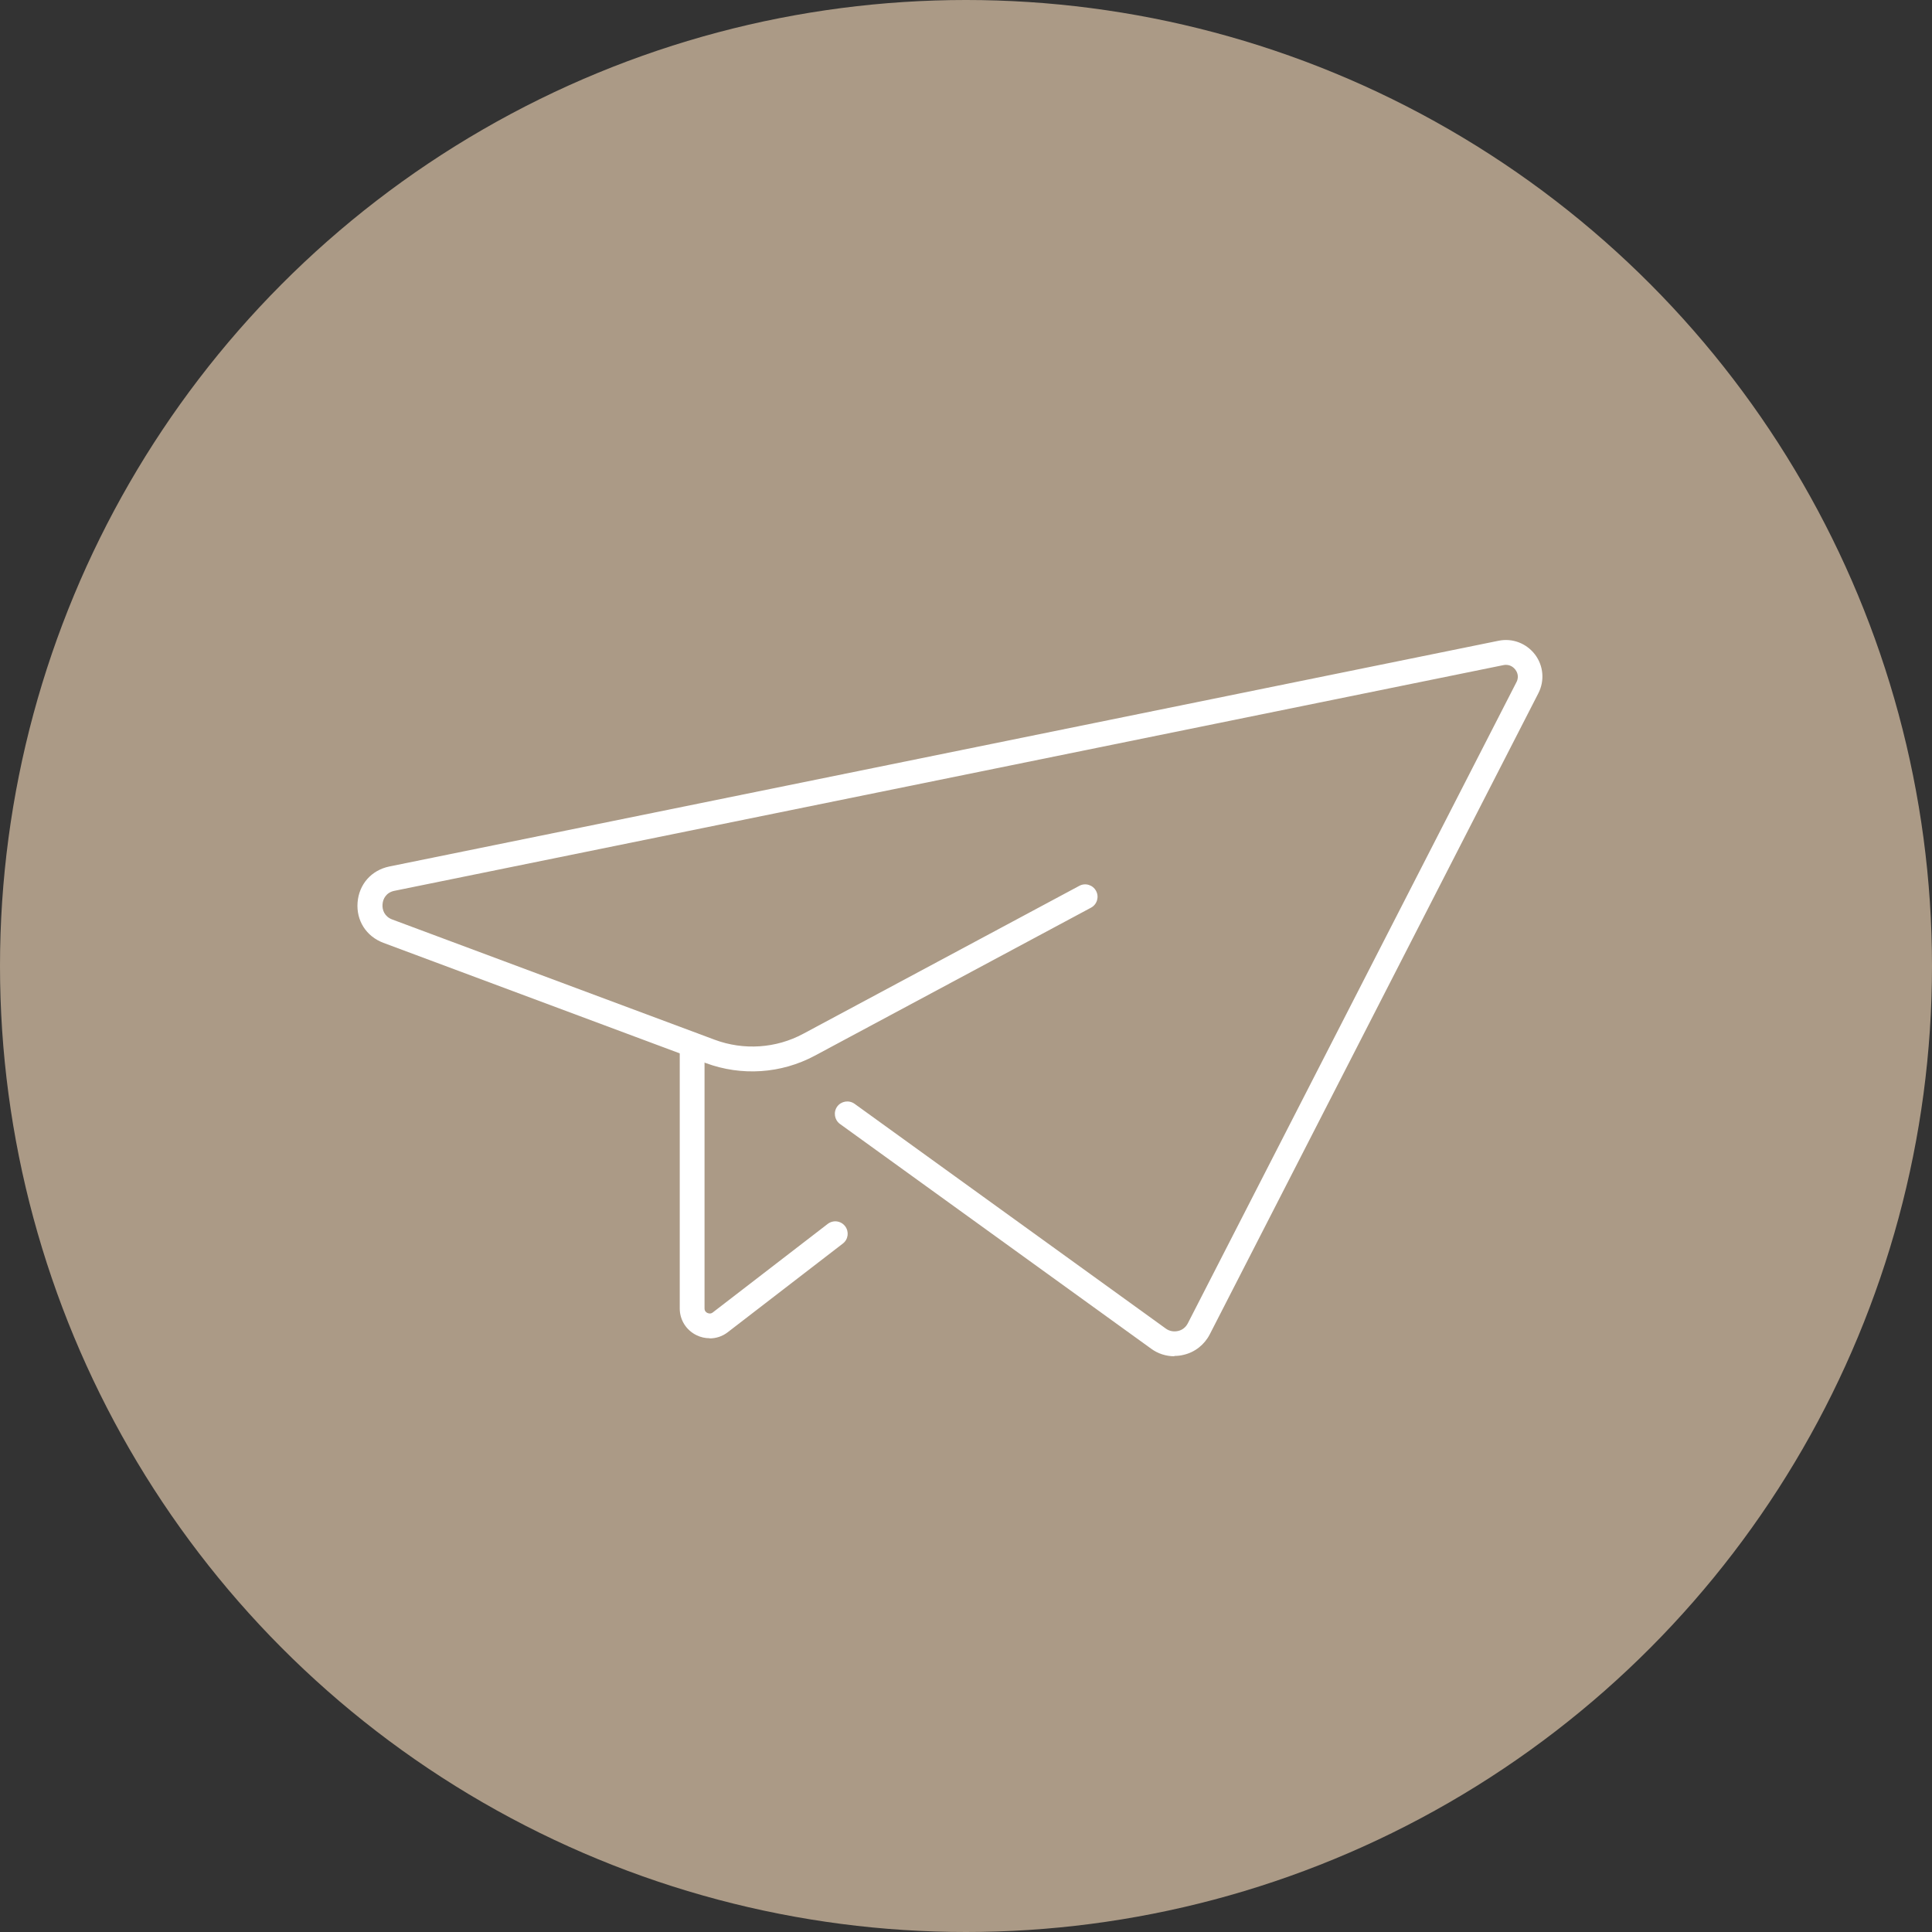
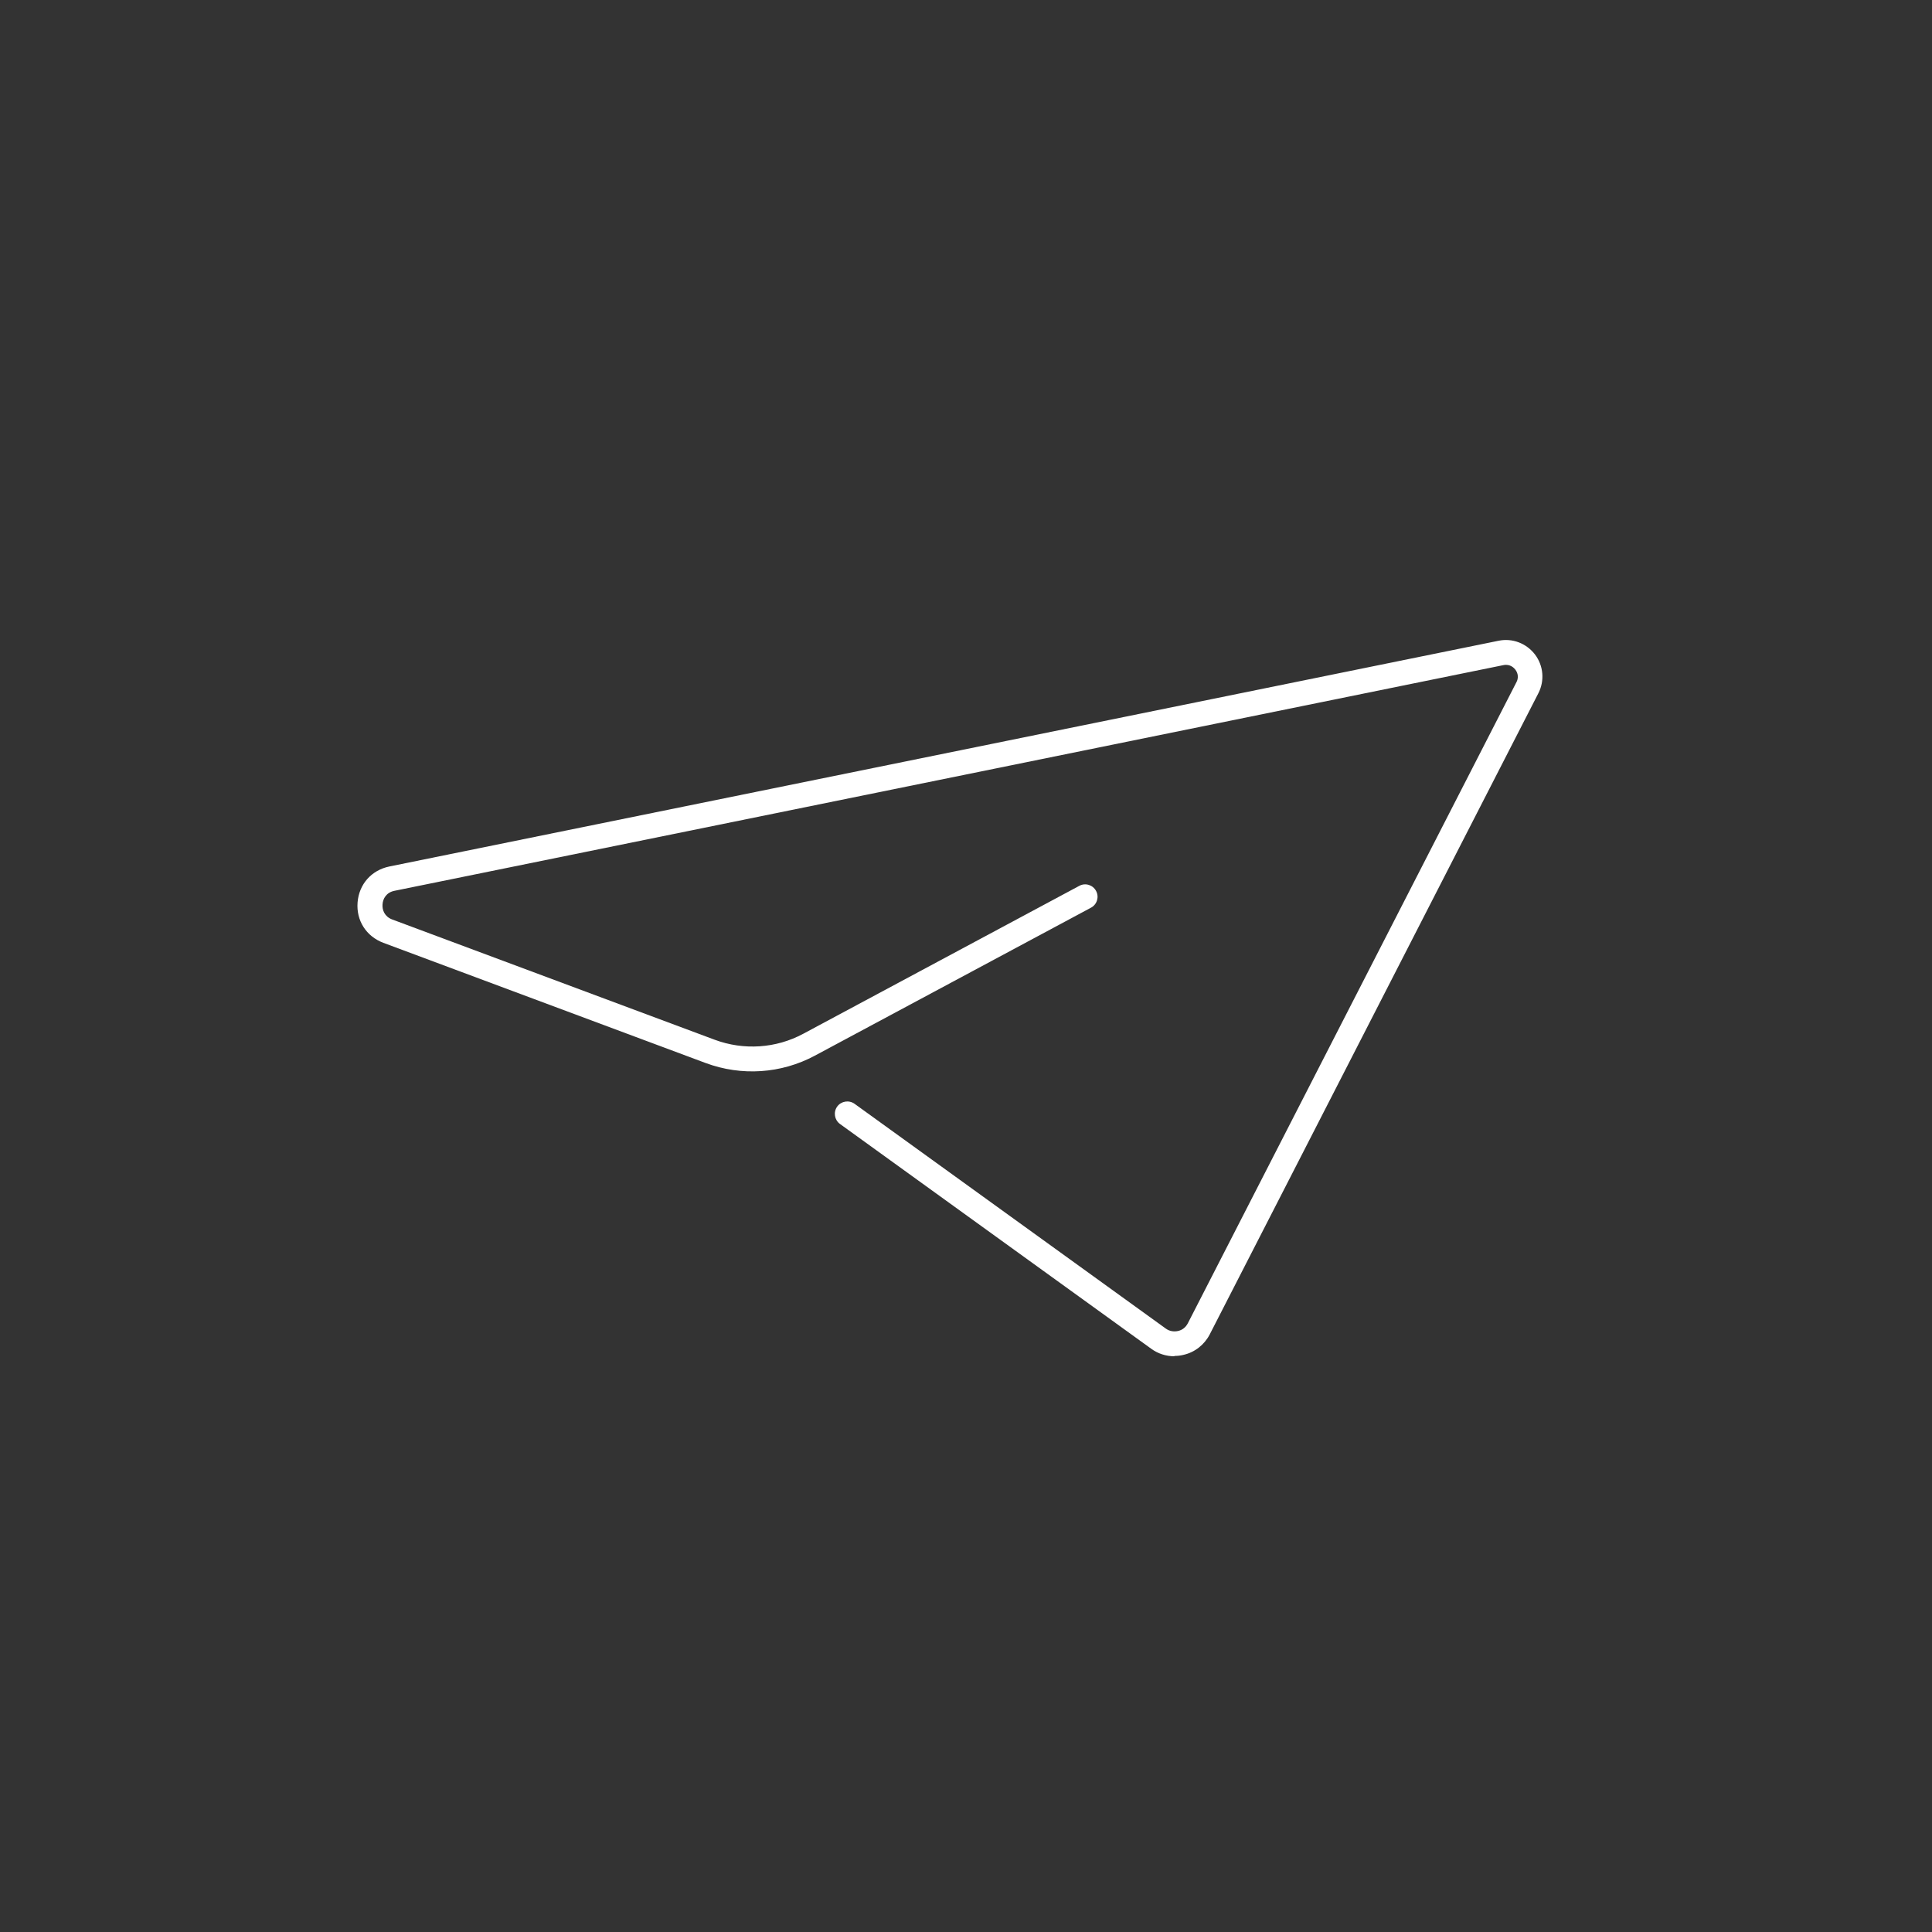
<svg xmlns="http://www.w3.org/2000/svg" id="_レイヤー_2" width="120" height="120" viewBox="0 0 120 120">
  <rect x="0" y="0" width="120" height="120" fill="#333333" stroke="none" />
  <defs>
    <style>.cls-1{fill:#ab9a86;}.cls-1,.cls-2{stroke-width:0px;}.cls-2{fill:#fff;}</style>
  </defs>
  <g id="_コンテンツ">
-     <circle class="cls-1" cx="60" cy="60" r="60" />
    <path class="cls-2" d="M72.94,84.24c-.51,0-1.02-.16-1.44-.47l-19.33-13.96c-.34-.25-.42-.73-.17-1.08.25-.34.73-.42,1.08-.17l19.33,13.96c.22.16.49.21.76.15.27-.06.48-.23.61-.48l20.41-39.82c.2-.38,0-.69-.07-.78-.07-.09-.31-.36-.73-.28l-68.89,14.02c-.51.1-.72.5-.74.84-.03.34.12.76.6.94l20.03,7.47c1.8.67,3.81.54,5.5-.37l17.15-9.19c.37-.2.84-.06,1.04.32.2.37.06.84-.32,1.04l-17.15,9.19c-2.09,1.12-4.55,1.28-6.77.46l-20.03-7.47c-1.06-.4-1.69-1.38-1.6-2.51.09-1.13.86-2,1.97-2.23l68.89-14.02c.86-.18,1.73.15,2.27.85.53.7.61,1.63.21,2.41l-20.41,39.82c-.33.64-.92,1.11-1.62,1.27-.19.05-.39.07-.58.07Z" />
-     <path class="cls-2" d="M44.08,83.12c-.28,0-.56-.06-.82-.19-.64-.31-1.04-.95-1.04-1.66v-16.37c0-.43.34-.77.77-.77s.77.34.77.77v16.37c0,.17.11.25.18.28.07.03.2.07.33-.03l7.14-5.5c.34-.26.82-.2,1.08.14.26.34.2.82-.14,1.08l-7.14,5.5c-.33.26-.73.39-1.13.39Z" />
  </g>
</svg>